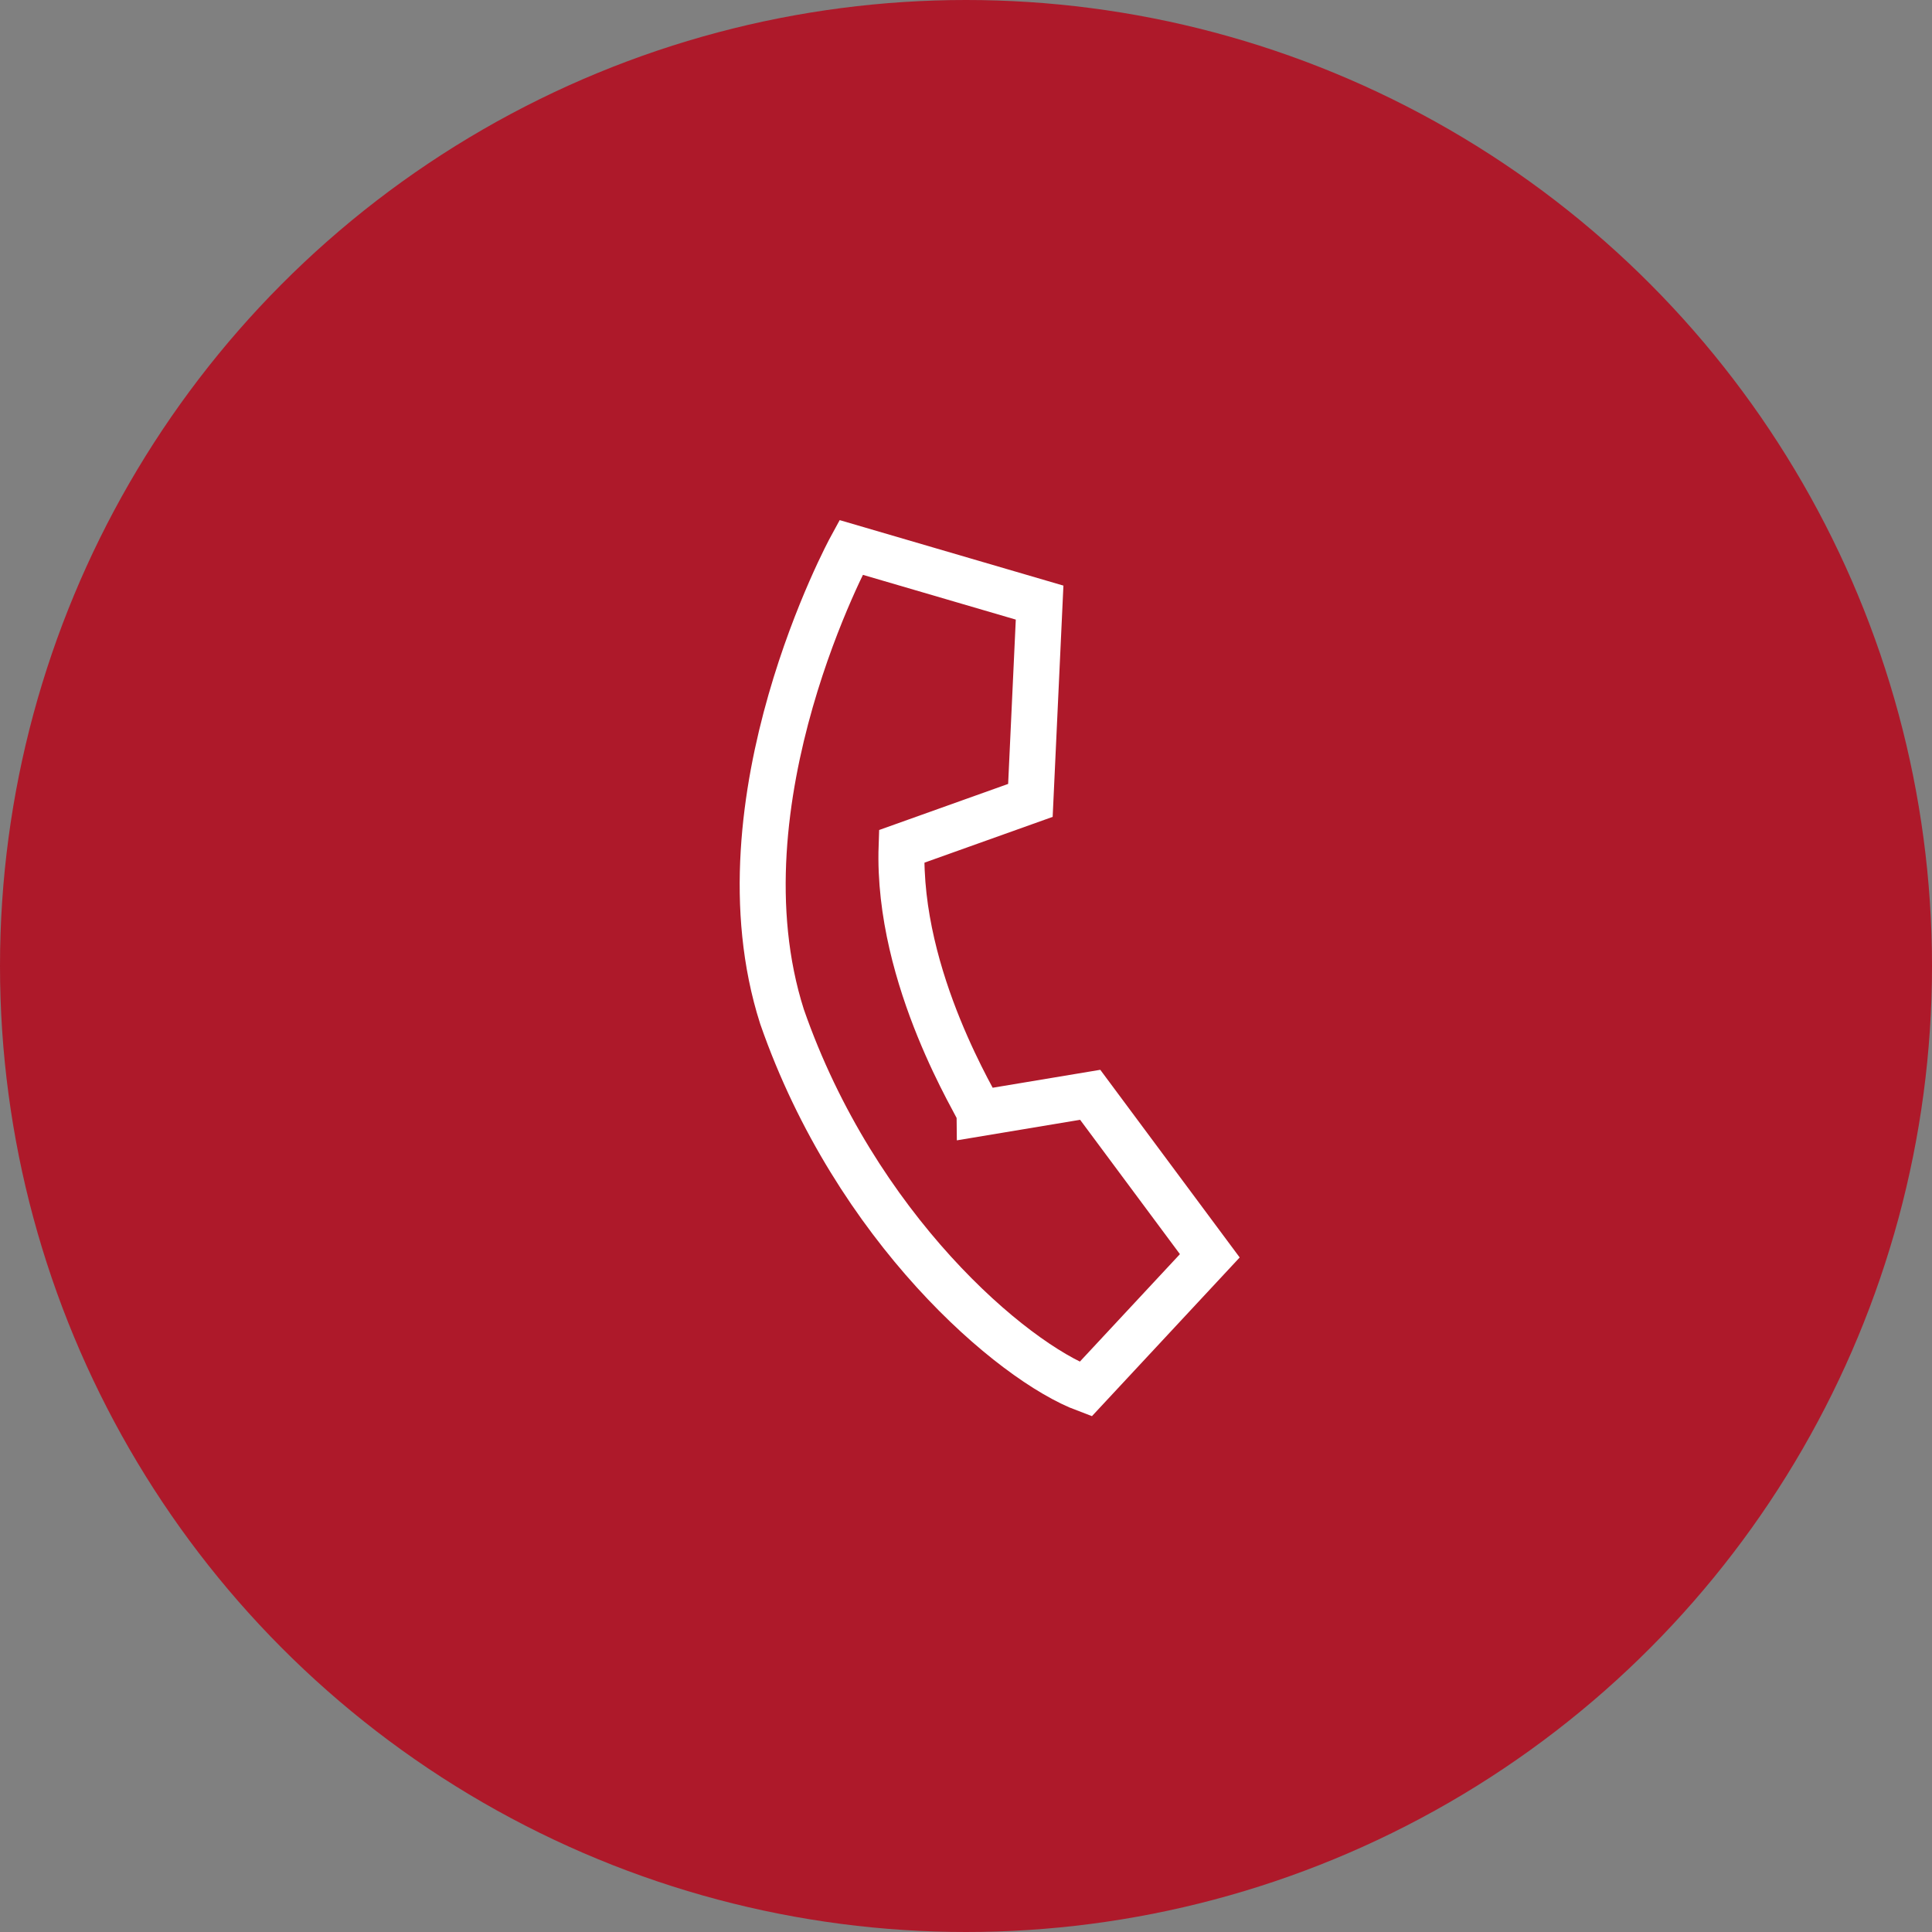
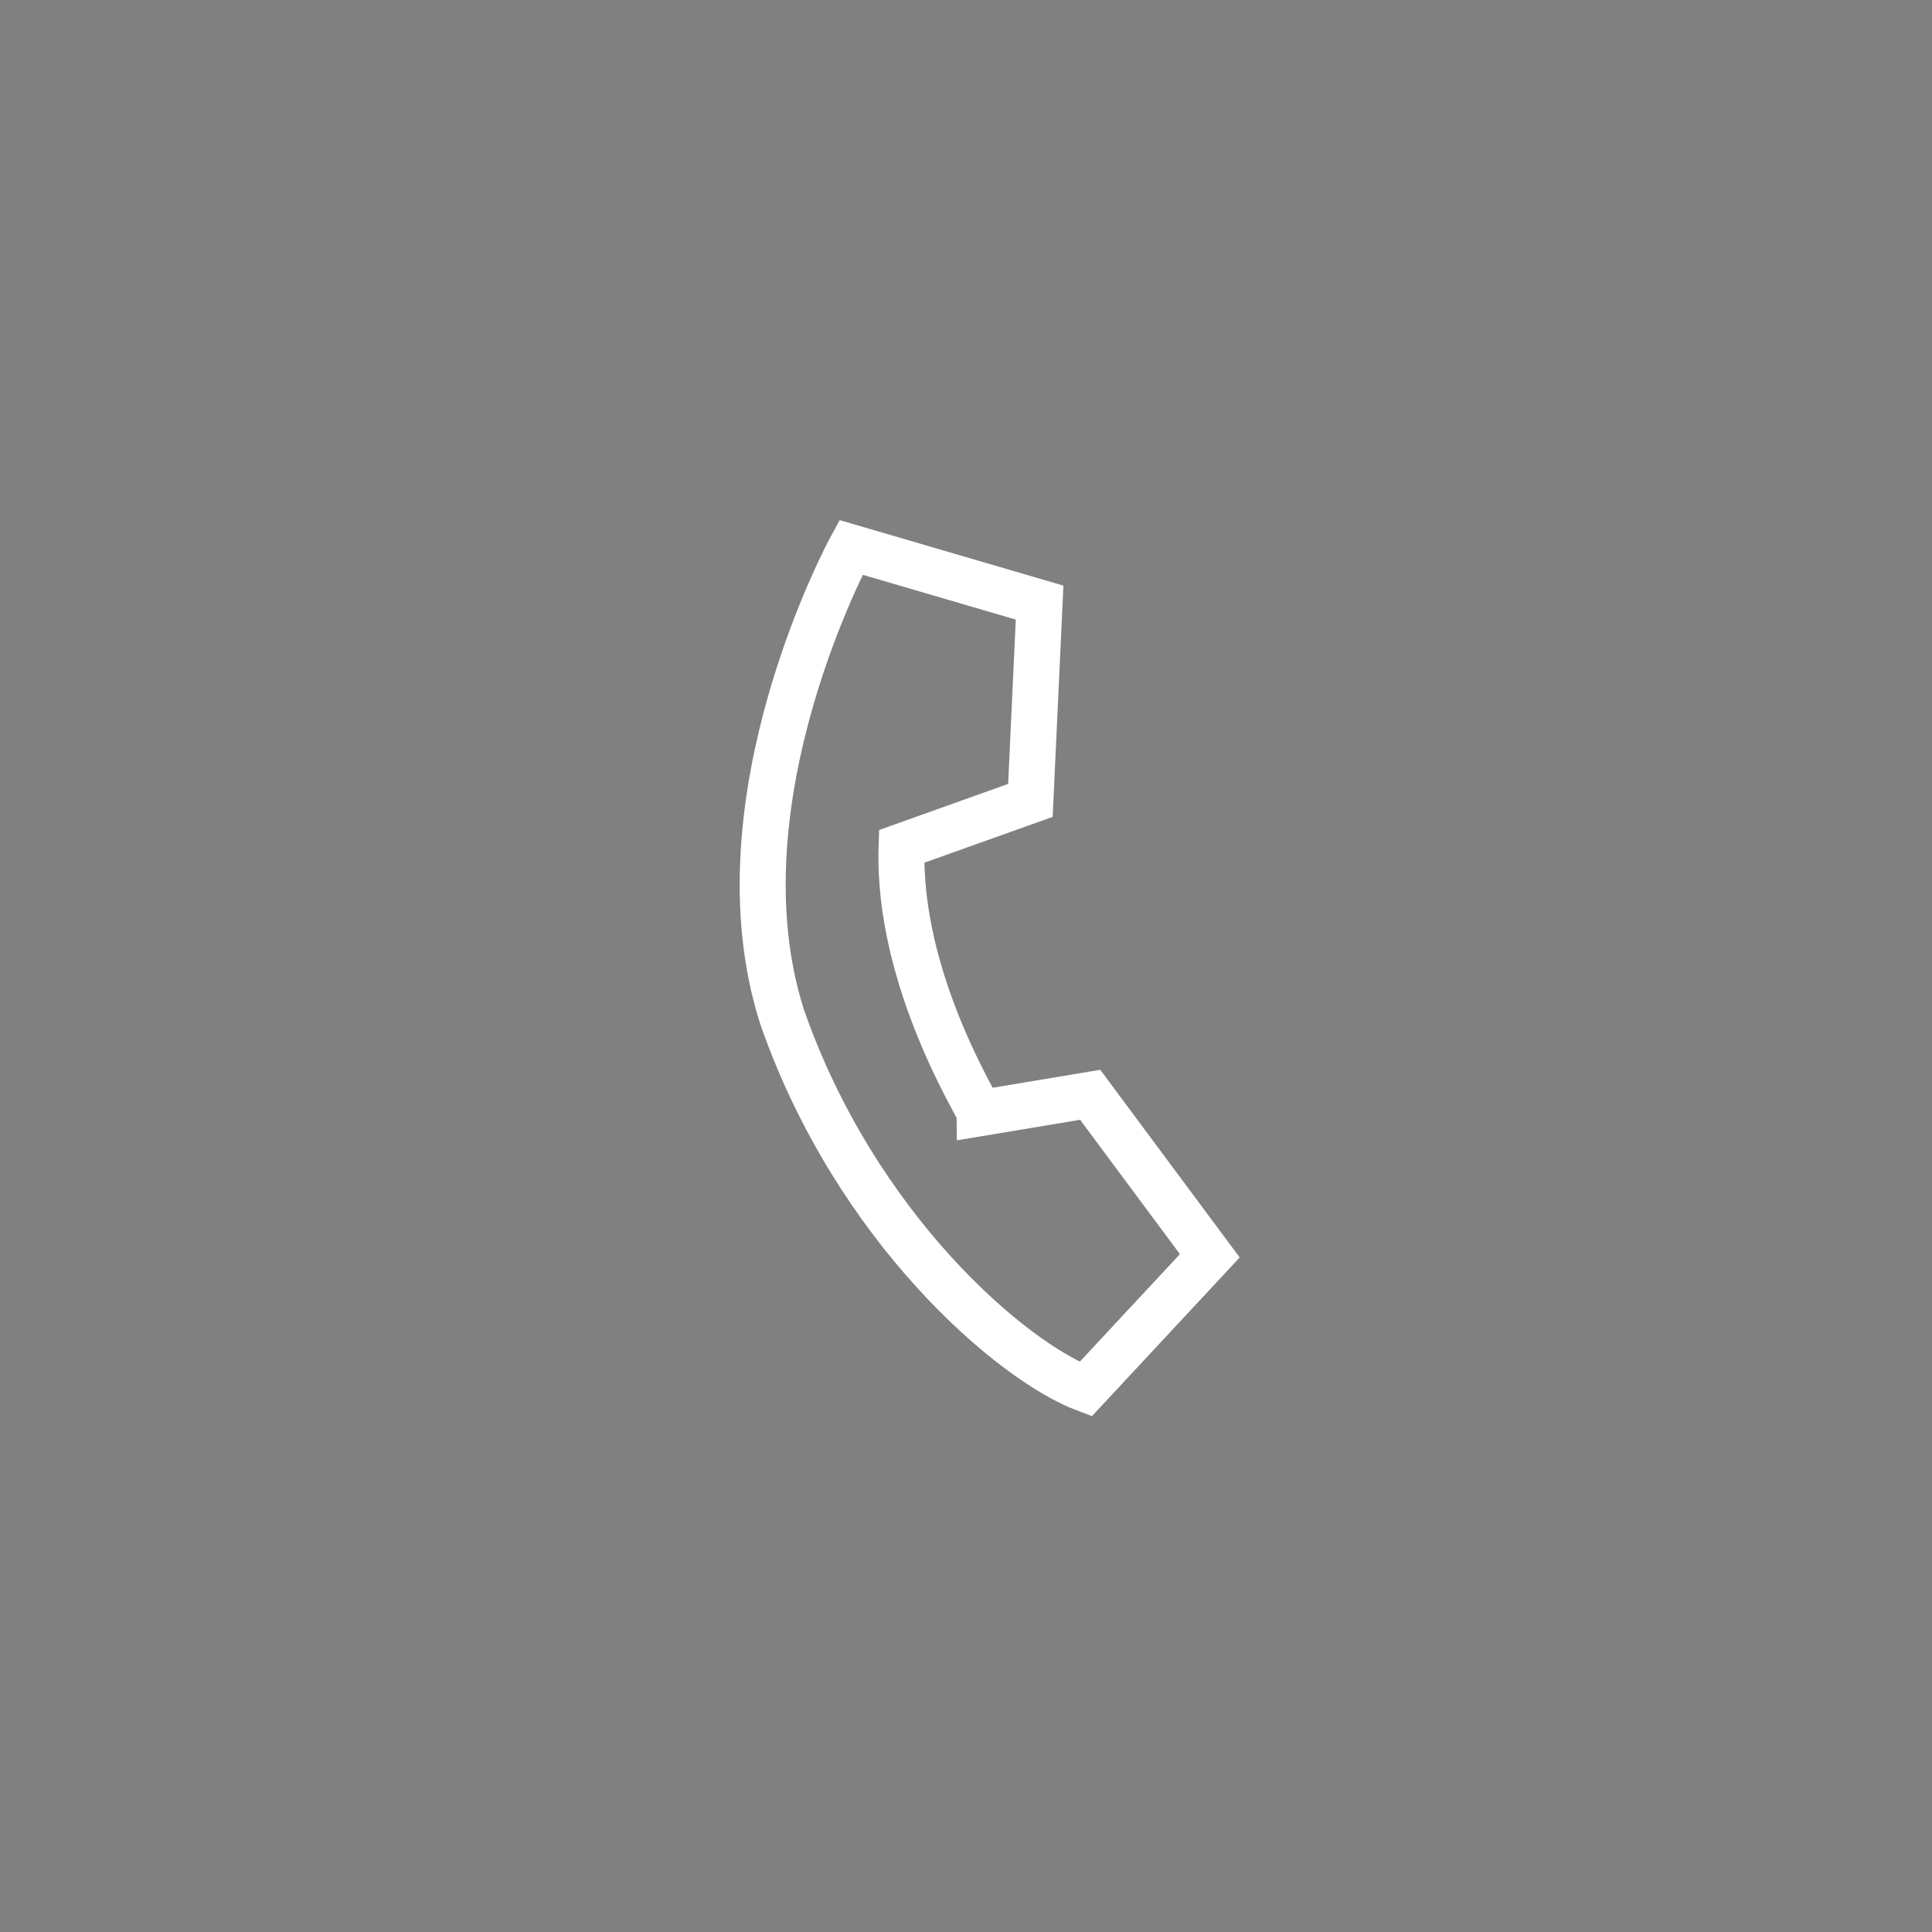
<svg xmlns="http://www.w3.org/2000/svg" version="1.1" id="Ebene_1" x="0px" y="0px" viewBox="0 0 42 42" style="enable-background:new 0 0 42 42;" xml:space="preserve" width="40" height="40">
  <rect x="0" y="0" width="42" height="42" fill="#808080" stroke="none" />
  <style type="text/css">
	.st0{fill:#AE192A;}
	.st1{fill:none;stroke:#FFFFFF;stroke-miterlimit:10;}
	.st2{fill:none;stroke:#FFFFFF;stroke-width:0.946;stroke-linecap:round;stroke-linejoin:round;stroke-miterlimit:10;}
	.st3{fill:none;stroke:#FFFFFF;stroke-width:1;stroke-linecap:round;stroke-linejoin:round;stroke-miterlimit:10;}
	.st4{fill:url(#SVGID_1_);}
	.st5{fill:url(#SVGID_00000181802771154847403010000006872361570125309342_);}
	.st6{fill:#FFFFFF;}
	.st7{fill:#1977F3;}
</style>
-   <circle class="st0" cx="21" cy="21" r="21" />
  <path class="st1" d="M19.6,18.4l2.8-1l0.2-4.3l-4.1-1.2c0,0-3,5.5-1.5,10.2c1.6,4.6,5,7.5,6.6,8.1l2.7-2.9l-2.6-3.5l-2.4,0.4  C21.3,24.1,19.5,21.3,19.6,18.4z" />
</svg>